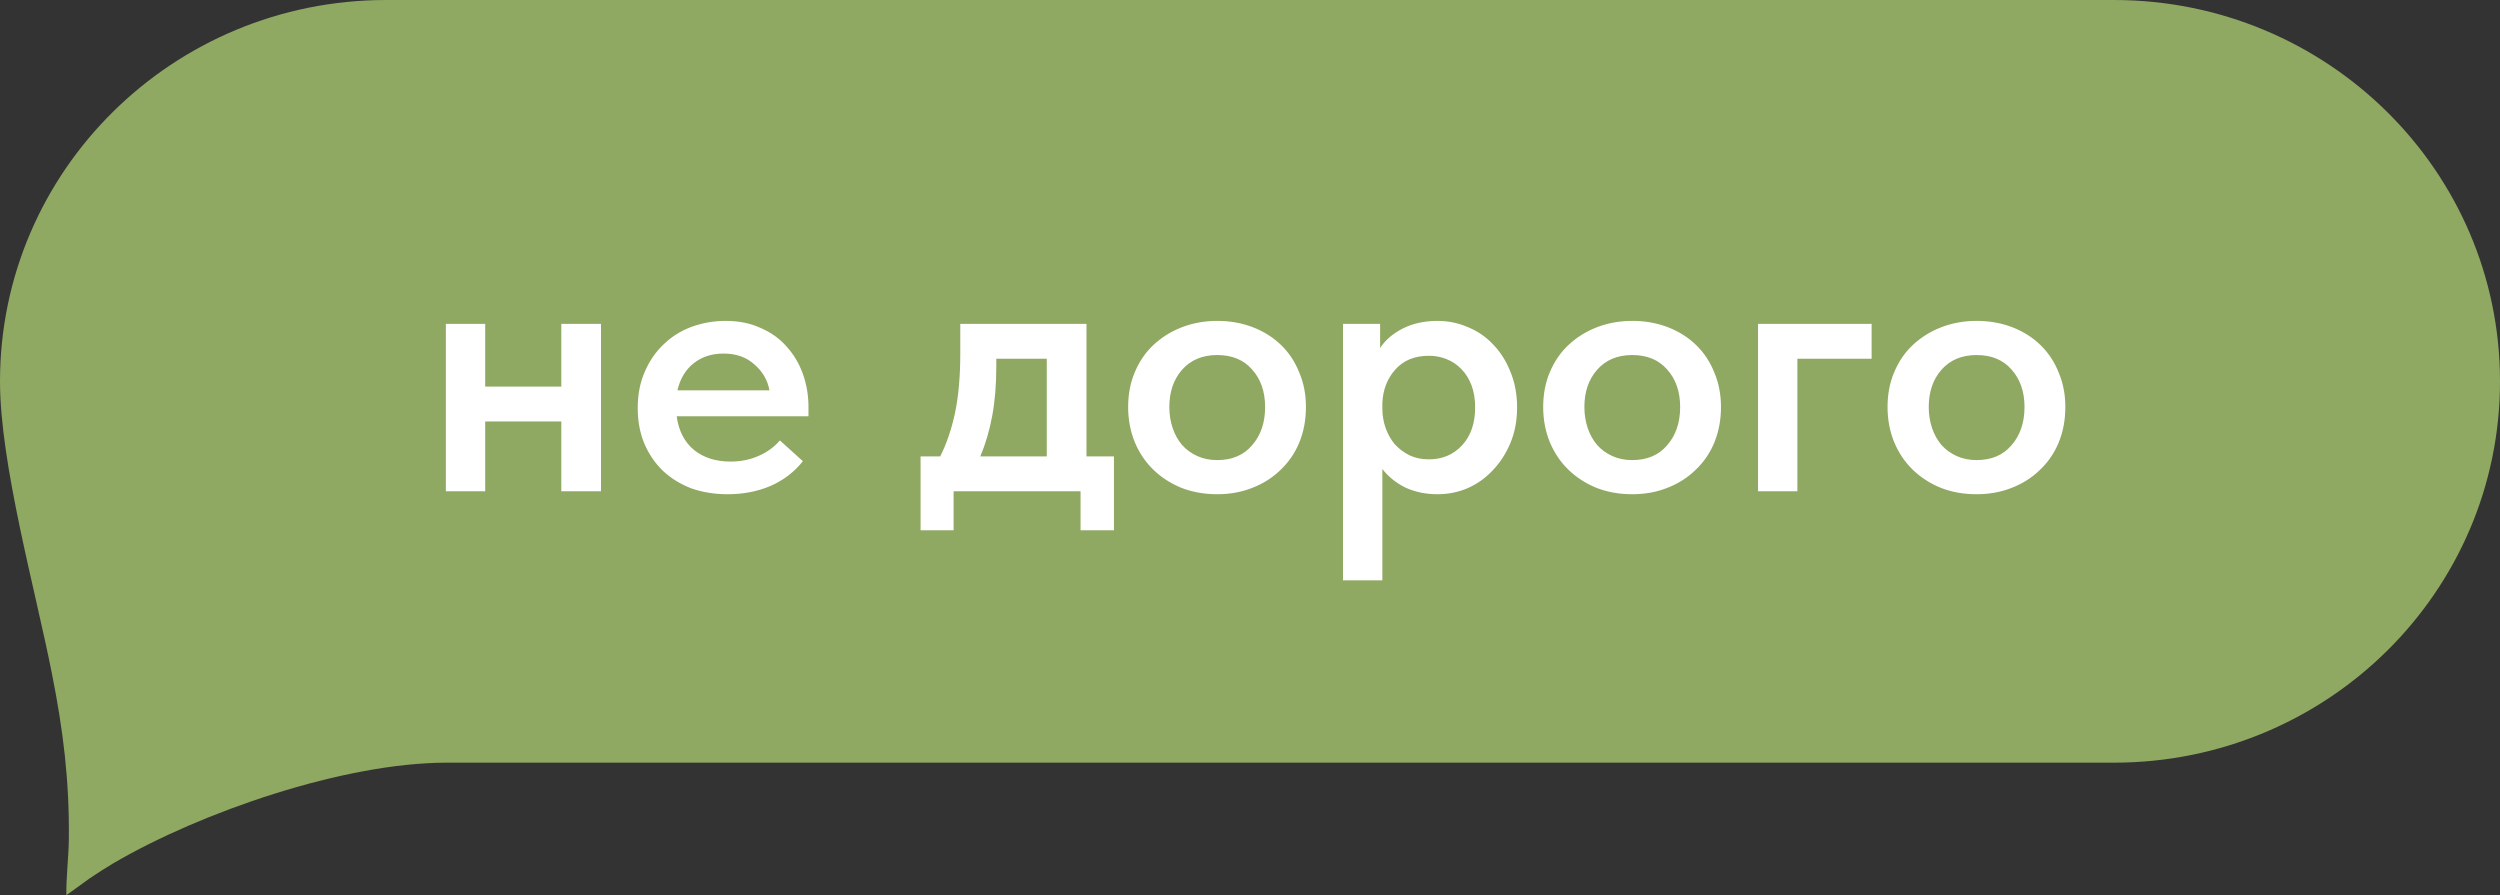
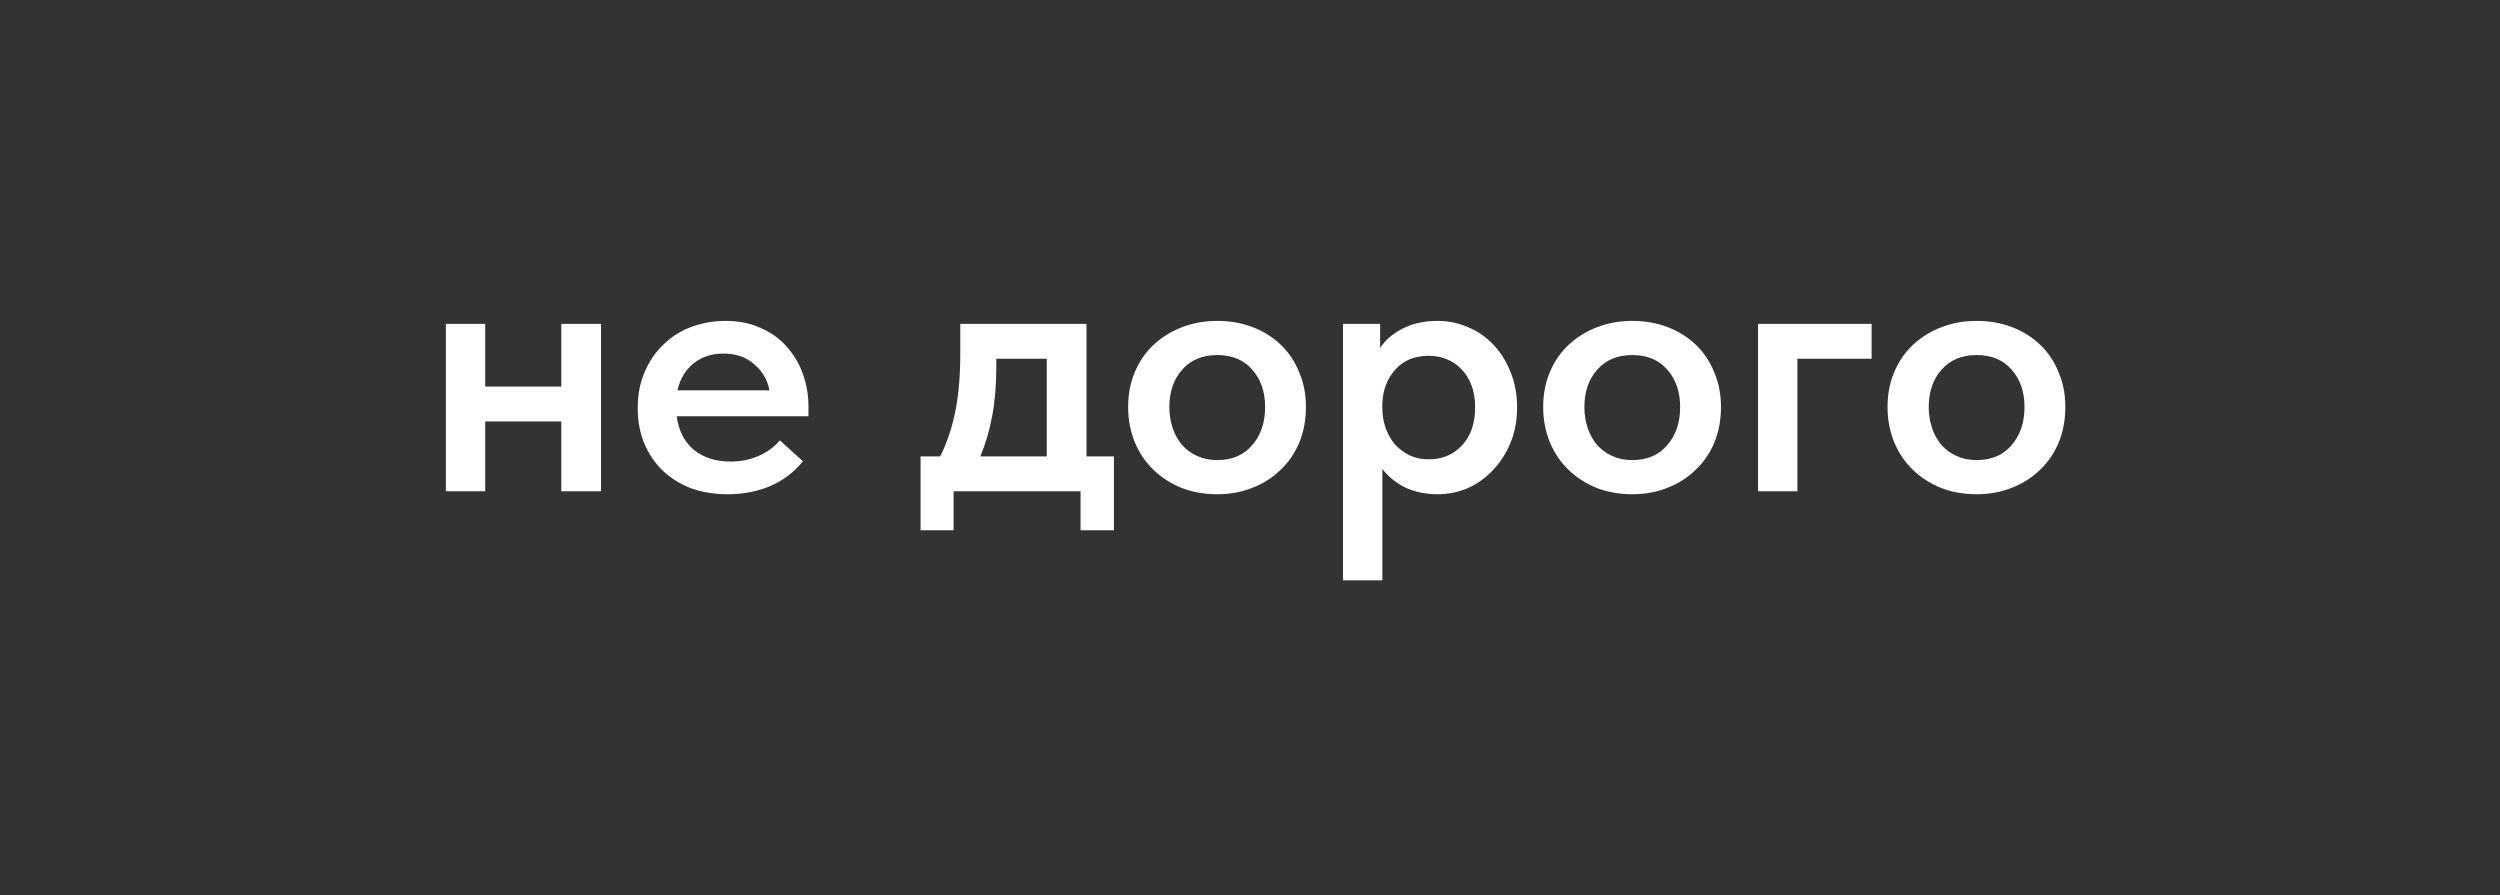
<svg xmlns="http://www.w3.org/2000/svg" width="229" height="82" viewBox="0 0 229 82" fill="none">
  <rect x="0" y="0" width="229" height="82" fill="#333333" stroke="none" />
-   <path fill-rule="evenodd" clip-rule="evenodd" d="M35.45 0H193.624C213.163 0 229 15.638 229 34.931C229 54.223 213.163 69.861 193.624 69.861H40.907C31.516 69.861 18.391 74.386 10.397 79.068C9.649 79.511 8.908 79.988 8.193 80.472L6.08 82C6.047 80.415 6.288 78.542 6.305 76.859C6.363 71.528 5.789 66.88 4.758 61.714C3.244 54.026 0 42.487 0 34.931C0 15.638 15.837 0 35.376 0H35.45Z" fill="#8FA862" />
  <path d="M51.415 38.608H44.445V45H40.841V29.666H44.445V35.412H51.415V29.666H55.053V45H51.415V38.608ZM66.643 45.272C65.441 45.272 64.331 45.091 63.311 44.728C62.313 44.343 61.452 43.81 60.727 43.13C60.001 42.427 59.435 41.6 59.027 40.648C58.619 39.673 58.415 38.585 58.415 37.384C58.415 36.137 58.63 35.027 59.061 34.052C59.491 33.055 60.069 32.216 60.795 31.536C61.52 30.833 62.37 30.301 63.345 29.938C64.342 29.575 65.385 29.394 66.473 29.394C67.674 29.394 68.739 29.609 69.669 30.04C70.621 30.448 71.414 31.015 72.049 31.74C72.706 32.465 73.205 33.304 73.545 34.256C73.885 35.208 74.055 36.205 74.055 37.248V38.132H61.985C62.166 39.469 62.699 40.501 63.583 41.226C64.467 41.929 65.577 42.28 66.915 42.28C67.844 42.28 68.694 42.11 69.465 41.77C70.258 41.43 70.915 40.954 71.437 40.342L73.545 42.246C72.751 43.243 71.754 44.003 70.553 44.524C69.374 45.023 68.071 45.272 66.643 45.272ZM66.269 32.386C65.203 32.386 64.297 32.681 63.549 33.27C62.801 33.859 62.302 34.687 62.053 35.752H70.485C70.303 34.8 69.839 34.007 69.091 33.372C68.365 32.715 67.425 32.386 66.269 32.386ZM84.324 41.804H86.126C86.715 40.625 87.169 39.288 87.486 37.792C87.803 36.273 87.962 34.46 87.962 32.352V29.666H99.522V41.804H102.038V48.57H98.978V45H87.35V48.57H84.324V41.804ZM91.26 33.61C91.26 35.265 91.135 36.761 90.886 38.098C90.637 39.435 90.274 40.671 89.798 41.804H95.884V32.862H91.26V33.61ZM111.498 45.272C110.32 45.272 109.232 45.079 108.234 44.694C107.237 44.286 106.376 43.731 105.65 43.028C104.925 42.325 104.358 41.487 103.95 40.512C103.542 39.515 103.338 38.438 103.338 37.282C103.338 36.103 103.542 35.038 103.95 34.086C104.358 33.111 104.925 32.284 105.65 31.604C106.398 30.901 107.271 30.357 108.268 29.972C109.266 29.587 110.342 29.394 111.498 29.394C112.677 29.394 113.765 29.587 114.762 29.972C115.76 30.357 116.621 30.901 117.346 31.604C118.072 32.307 118.627 33.145 119.012 34.12C119.42 35.072 119.624 36.126 119.624 37.282C119.624 38.461 119.42 39.549 119.012 40.546C118.604 41.521 118.026 42.359 117.278 43.062C116.553 43.765 115.692 44.309 114.694 44.694C113.72 45.079 112.654 45.272 111.498 45.272ZM111.498 42.144C112.858 42.144 113.924 41.691 114.694 40.784C115.488 39.877 115.884 38.71 115.884 37.282C115.884 35.877 115.488 34.732 114.694 33.848C113.924 32.964 112.858 32.522 111.498 32.522C110.138 32.522 109.062 32.975 108.268 33.882C107.498 34.766 107.112 35.899 107.112 37.282C107.112 37.962 107.214 38.608 107.418 39.22C107.622 39.809 107.906 40.319 108.268 40.75C108.654 41.181 109.118 41.521 109.662 41.77C110.206 42.019 110.818 42.144 111.498 42.144ZM123.019 53.16V29.666H126.419V31.876C126.872 31.173 127.552 30.584 128.459 30.108C129.388 29.632 130.465 29.394 131.689 29.394C132.663 29.394 133.593 29.587 134.477 29.972C135.361 30.335 136.131 30.867 136.789 31.57C137.446 32.25 137.967 33.077 138.353 34.052C138.761 35.027 138.965 36.115 138.965 37.316C138.965 38.517 138.761 39.605 138.353 40.58C137.945 41.555 137.401 42.393 136.721 43.096C136.063 43.799 135.293 44.343 134.409 44.728C133.547 45.091 132.641 45.272 131.689 45.272C130.601 45.272 129.615 45.068 128.731 44.66C127.869 44.229 127.167 43.663 126.623 42.96V53.16H123.019ZM130.873 32.59C129.581 32.59 128.561 33.009 127.813 33.848C127.065 34.687 126.668 35.718 126.623 36.942V37.384C126.623 38.041 126.725 38.653 126.929 39.22C127.133 39.787 127.416 40.285 127.779 40.716C128.164 41.124 128.606 41.453 129.105 41.702C129.626 41.951 130.215 42.076 130.873 42.076C132.119 42.076 133.139 41.645 133.933 40.784C134.726 39.923 135.123 38.767 135.123 37.316C135.123 36.545 135.009 35.865 134.783 35.276C134.556 34.687 134.25 34.199 133.865 33.814C133.479 33.406 133.026 33.1 132.505 32.896C132.006 32.692 131.462 32.59 130.873 32.59ZM149.516 45.272C148.337 45.272 147.249 45.079 146.252 44.694C145.255 44.286 144.393 43.731 143.668 43.028C142.943 42.325 142.376 41.487 141.968 40.512C141.56 39.515 141.356 38.438 141.356 37.282C141.356 36.103 141.56 35.038 141.968 34.086C142.376 33.111 142.943 32.284 143.668 31.604C144.416 30.901 145.289 30.357 146.286 29.972C147.283 29.587 148.36 29.394 149.516 29.394C150.695 29.394 151.783 29.587 152.78 29.972C153.777 30.357 154.639 30.901 155.364 31.604C156.089 32.307 156.645 33.145 157.03 34.12C157.438 35.072 157.642 36.126 157.642 37.282C157.642 38.461 157.438 39.549 157.03 40.546C156.622 41.521 156.044 42.359 155.296 43.062C154.571 43.765 153.709 44.309 152.712 44.694C151.737 45.079 150.672 45.272 149.516 45.272ZM149.516 42.144C150.876 42.144 151.941 41.691 152.712 40.784C153.505 39.877 153.902 38.71 153.902 37.282C153.902 35.877 153.505 34.732 152.712 33.848C151.941 32.964 150.876 32.522 149.516 32.522C148.156 32.522 147.079 32.975 146.286 33.882C145.515 34.766 145.13 35.899 145.13 37.282C145.13 37.962 145.232 38.608 145.436 39.22C145.64 39.809 145.923 40.319 146.286 40.75C146.671 41.181 147.136 41.521 147.68 41.77C148.224 42.019 148.836 42.144 149.516 42.144ZM161.036 29.666H171.44V32.862H164.64V45H161.036V29.666ZM181.059 45.272C179.88 45.272 178.792 45.079 177.795 44.694C176.798 44.286 175.936 43.731 175.211 43.028C174.486 42.325 173.919 41.487 173.511 40.512C173.103 39.515 172.899 38.438 172.899 37.282C172.899 36.103 173.103 35.038 173.511 34.086C173.919 33.111 174.486 32.284 175.211 31.604C175.959 30.901 176.832 30.357 177.829 29.972C178.826 29.587 179.903 29.394 181.059 29.394C182.238 29.394 183.326 29.587 184.323 29.972C185.32 30.357 186.182 30.901 186.907 31.604C187.632 32.307 188.188 33.145 188.573 34.12C188.981 35.072 189.185 36.126 189.185 37.282C189.185 38.461 188.981 39.549 188.573 40.546C188.165 41.521 187.587 42.359 186.839 43.062C186.114 43.765 185.252 44.309 184.255 44.694C183.28 45.079 182.215 45.272 181.059 45.272ZM181.059 42.144C182.419 42.144 183.484 41.691 184.255 40.784C185.048 39.877 185.445 38.71 185.445 37.282C185.445 35.877 185.048 34.732 184.255 33.848C183.484 32.964 182.419 32.522 181.059 32.522C179.699 32.522 178.622 32.975 177.829 33.882C177.058 34.766 176.673 35.899 176.673 37.282C176.673 37.962 176.775 38.608 176.979 39.22C177.183 39.809 177.466 40.319 177.829 40.75C178.214 41.181 178.679 41.521 179.223 41.77C179.767 42.019 180.379 42.144 181.059 42.144Z" fill="white" />
</svg>